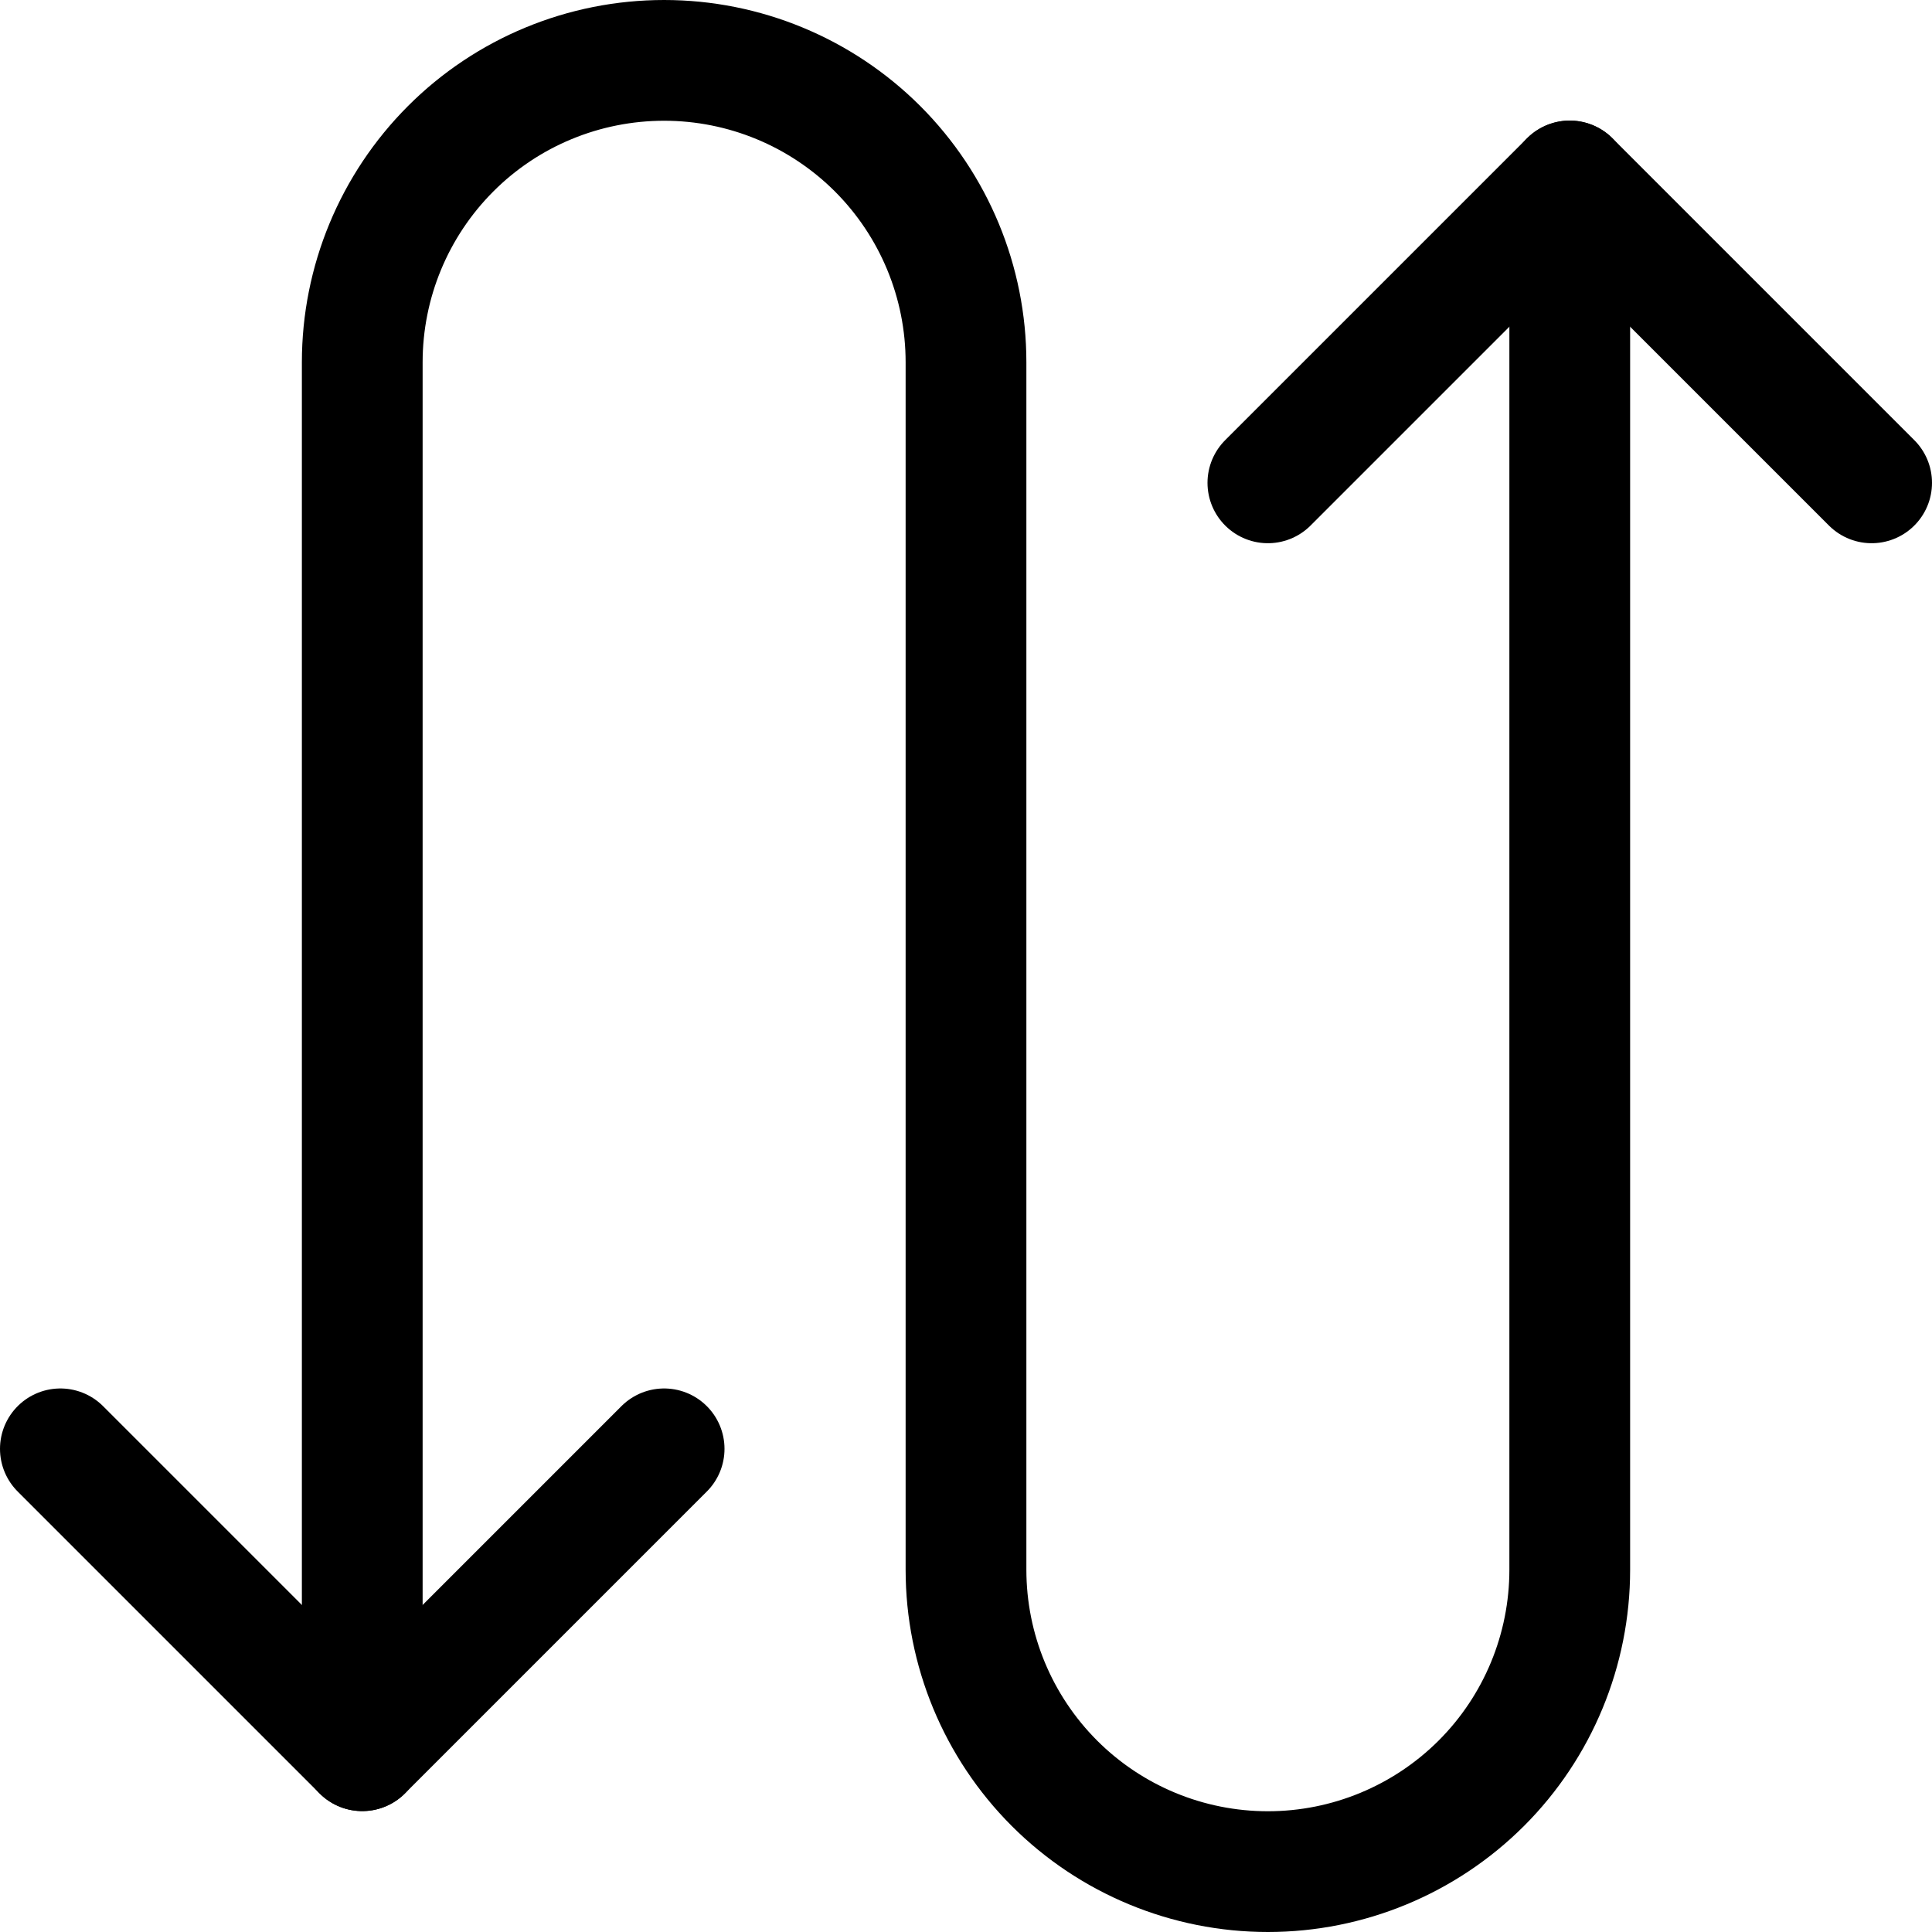
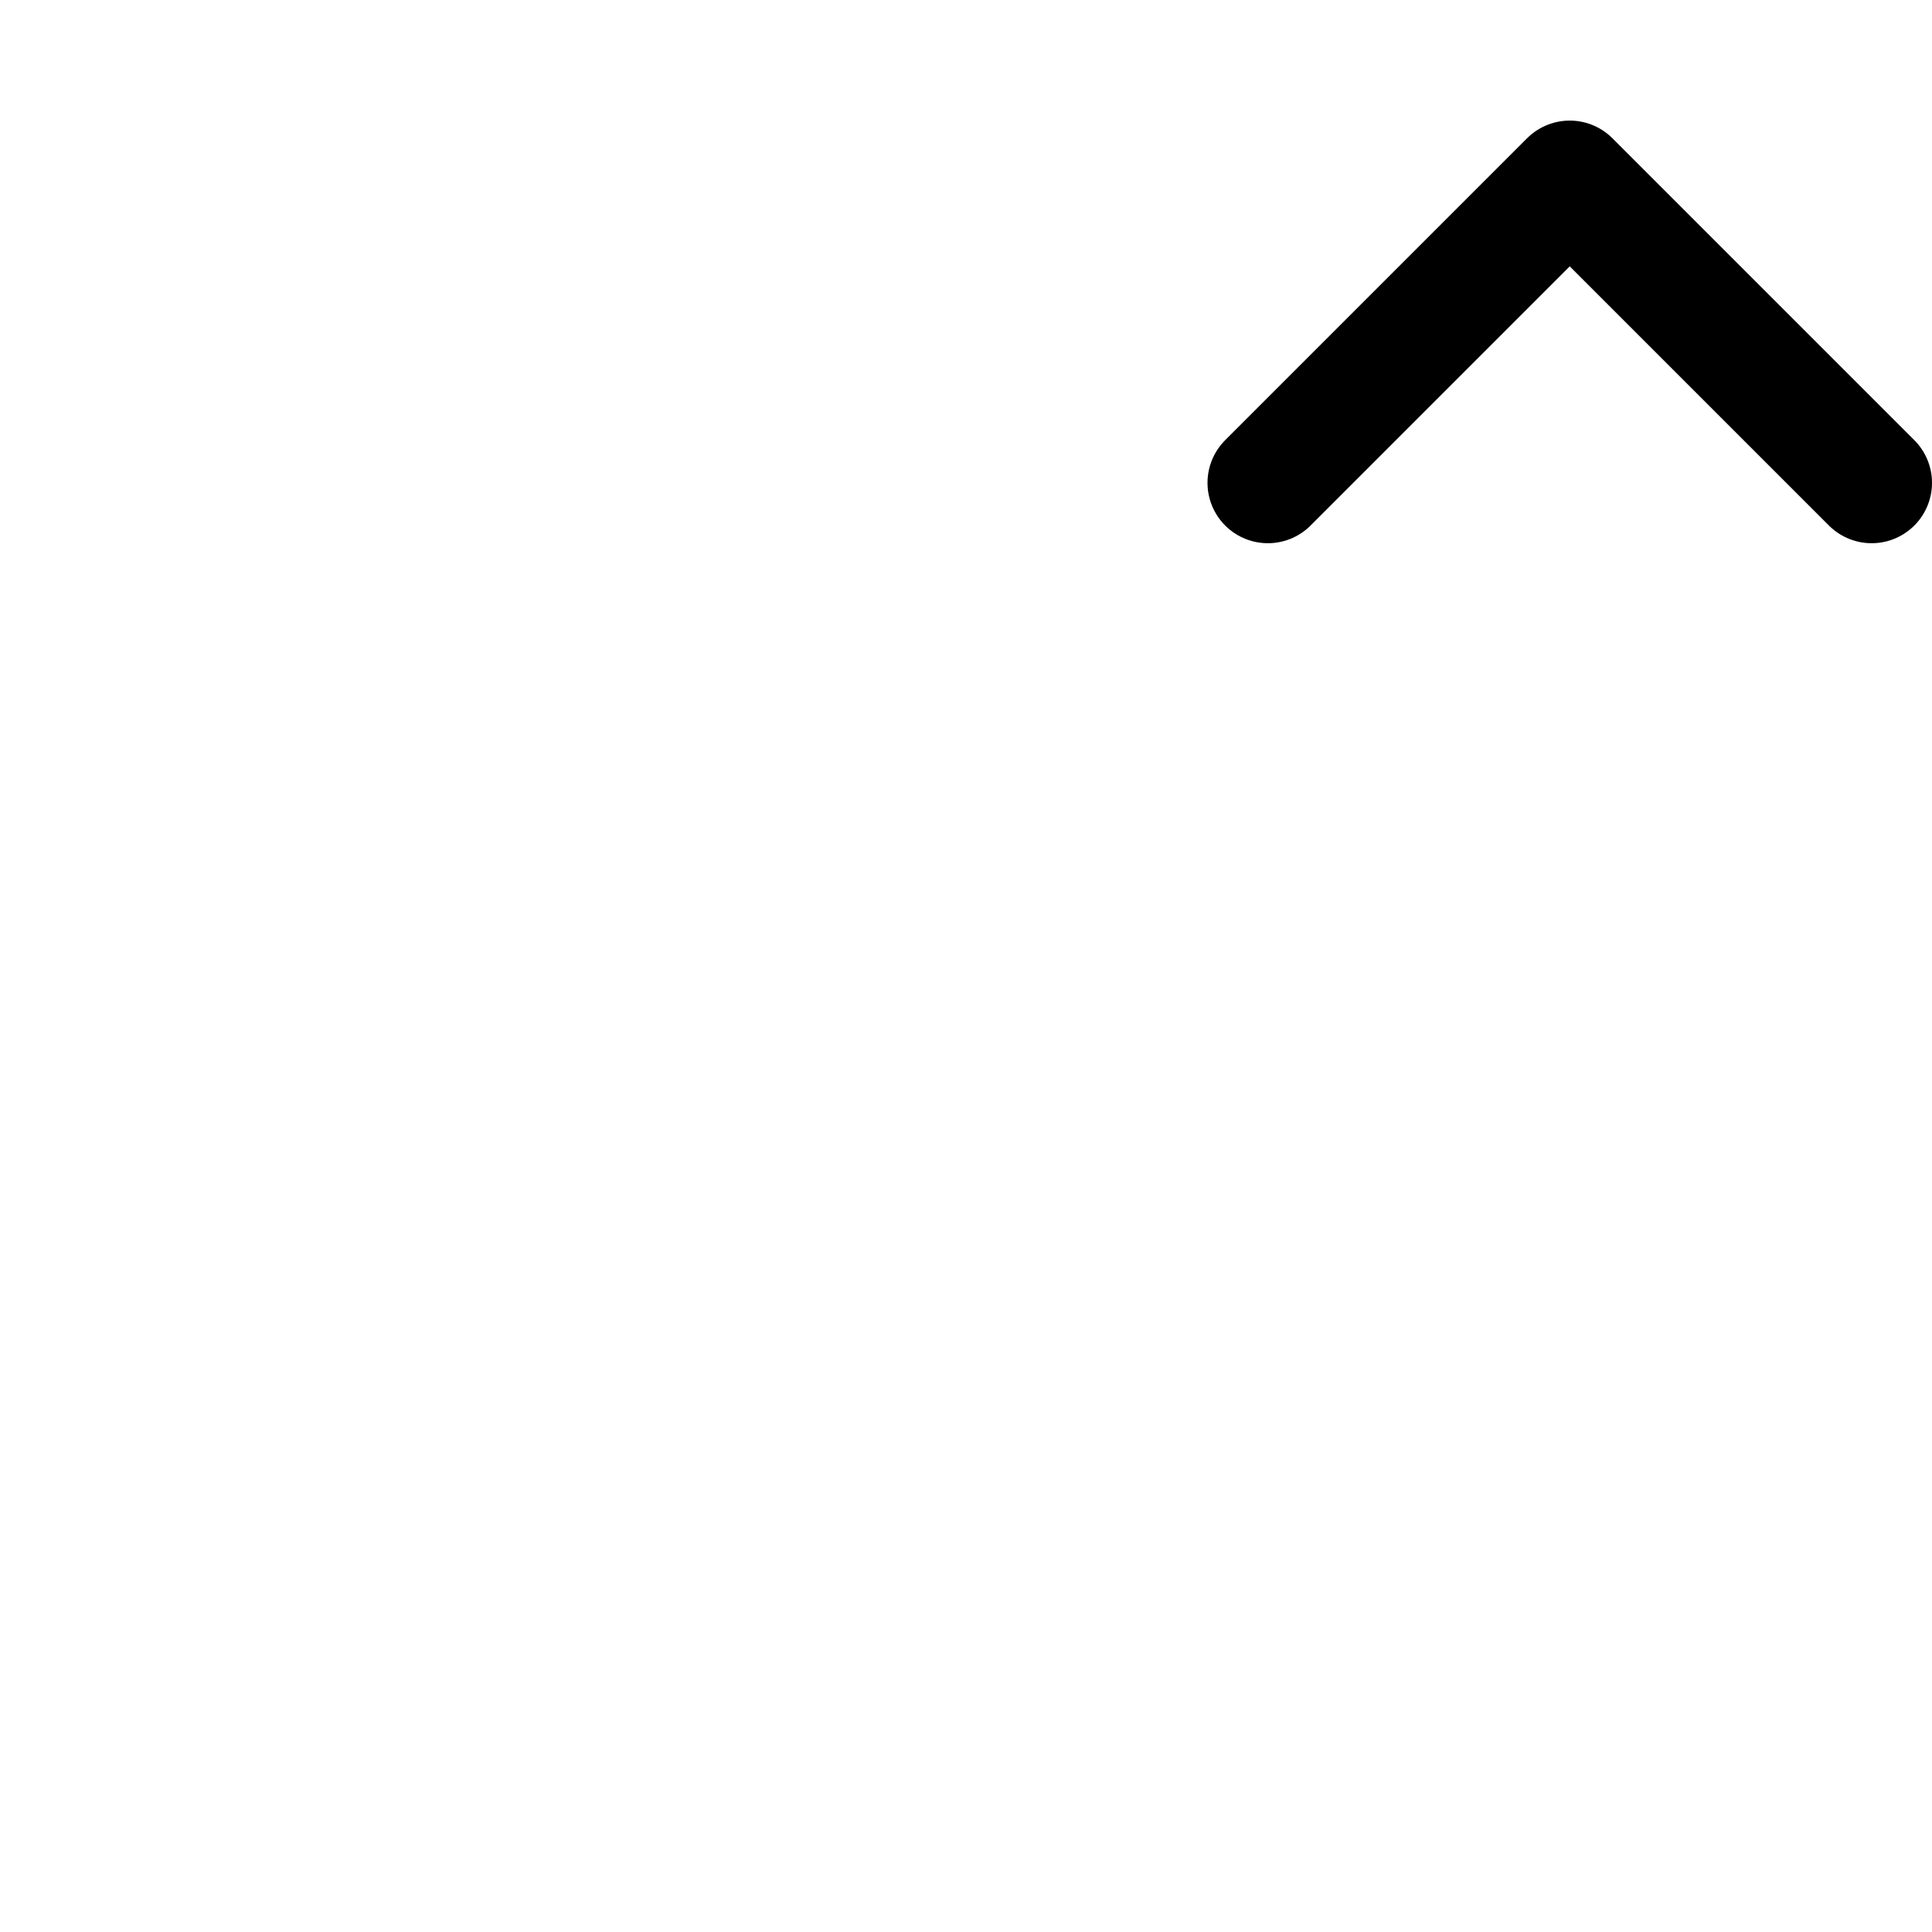
<svg xmlns="http://www.w3.org/2000/svg" fill="none" viewBox="0 0 24 24" id="Button-Zigzag-1--Streamline-Ultimate">
  <desc>Button Zigzag 1 Streamline Icon: https://streamlinehq.com</desc>
-   <path stroke="#000000" stroke-linecap="round" stroke-linejoin="round" d="M4.5 21.748V4.5c0 -0.995 0.395 -1.948 1.098 -2.652S7.255 0.75 8.25 0.75c0.995 0 1.948 0.395 2.652 1.098C11.605 2.552 12 3.505 12 4.5v15c0 0.995 0.395 1.948 1.098 2.652 0.703 0.703 1.657 1.098 2.652 1.098 0.995 0 1.948 -0.395 2.652 -1.098 0.703 -0.703 1.098 -1.657 1.098 -2.652V2.248" stroke-width="1.5" />
  <path stroke="#000000" stroke-linecap="round" stroke-linejoin="round" d="m15.75 5.998 3.75 -3.75 3.75 3.75" stroke-width="1.5" />
-   <path stroke="#000000" stroke-linecap="round" stroke-linejoin="round" d="m8.25 17.998 -3.75 3.75 -3.75 -3.75" stroke-width="1.5" />
</svg>